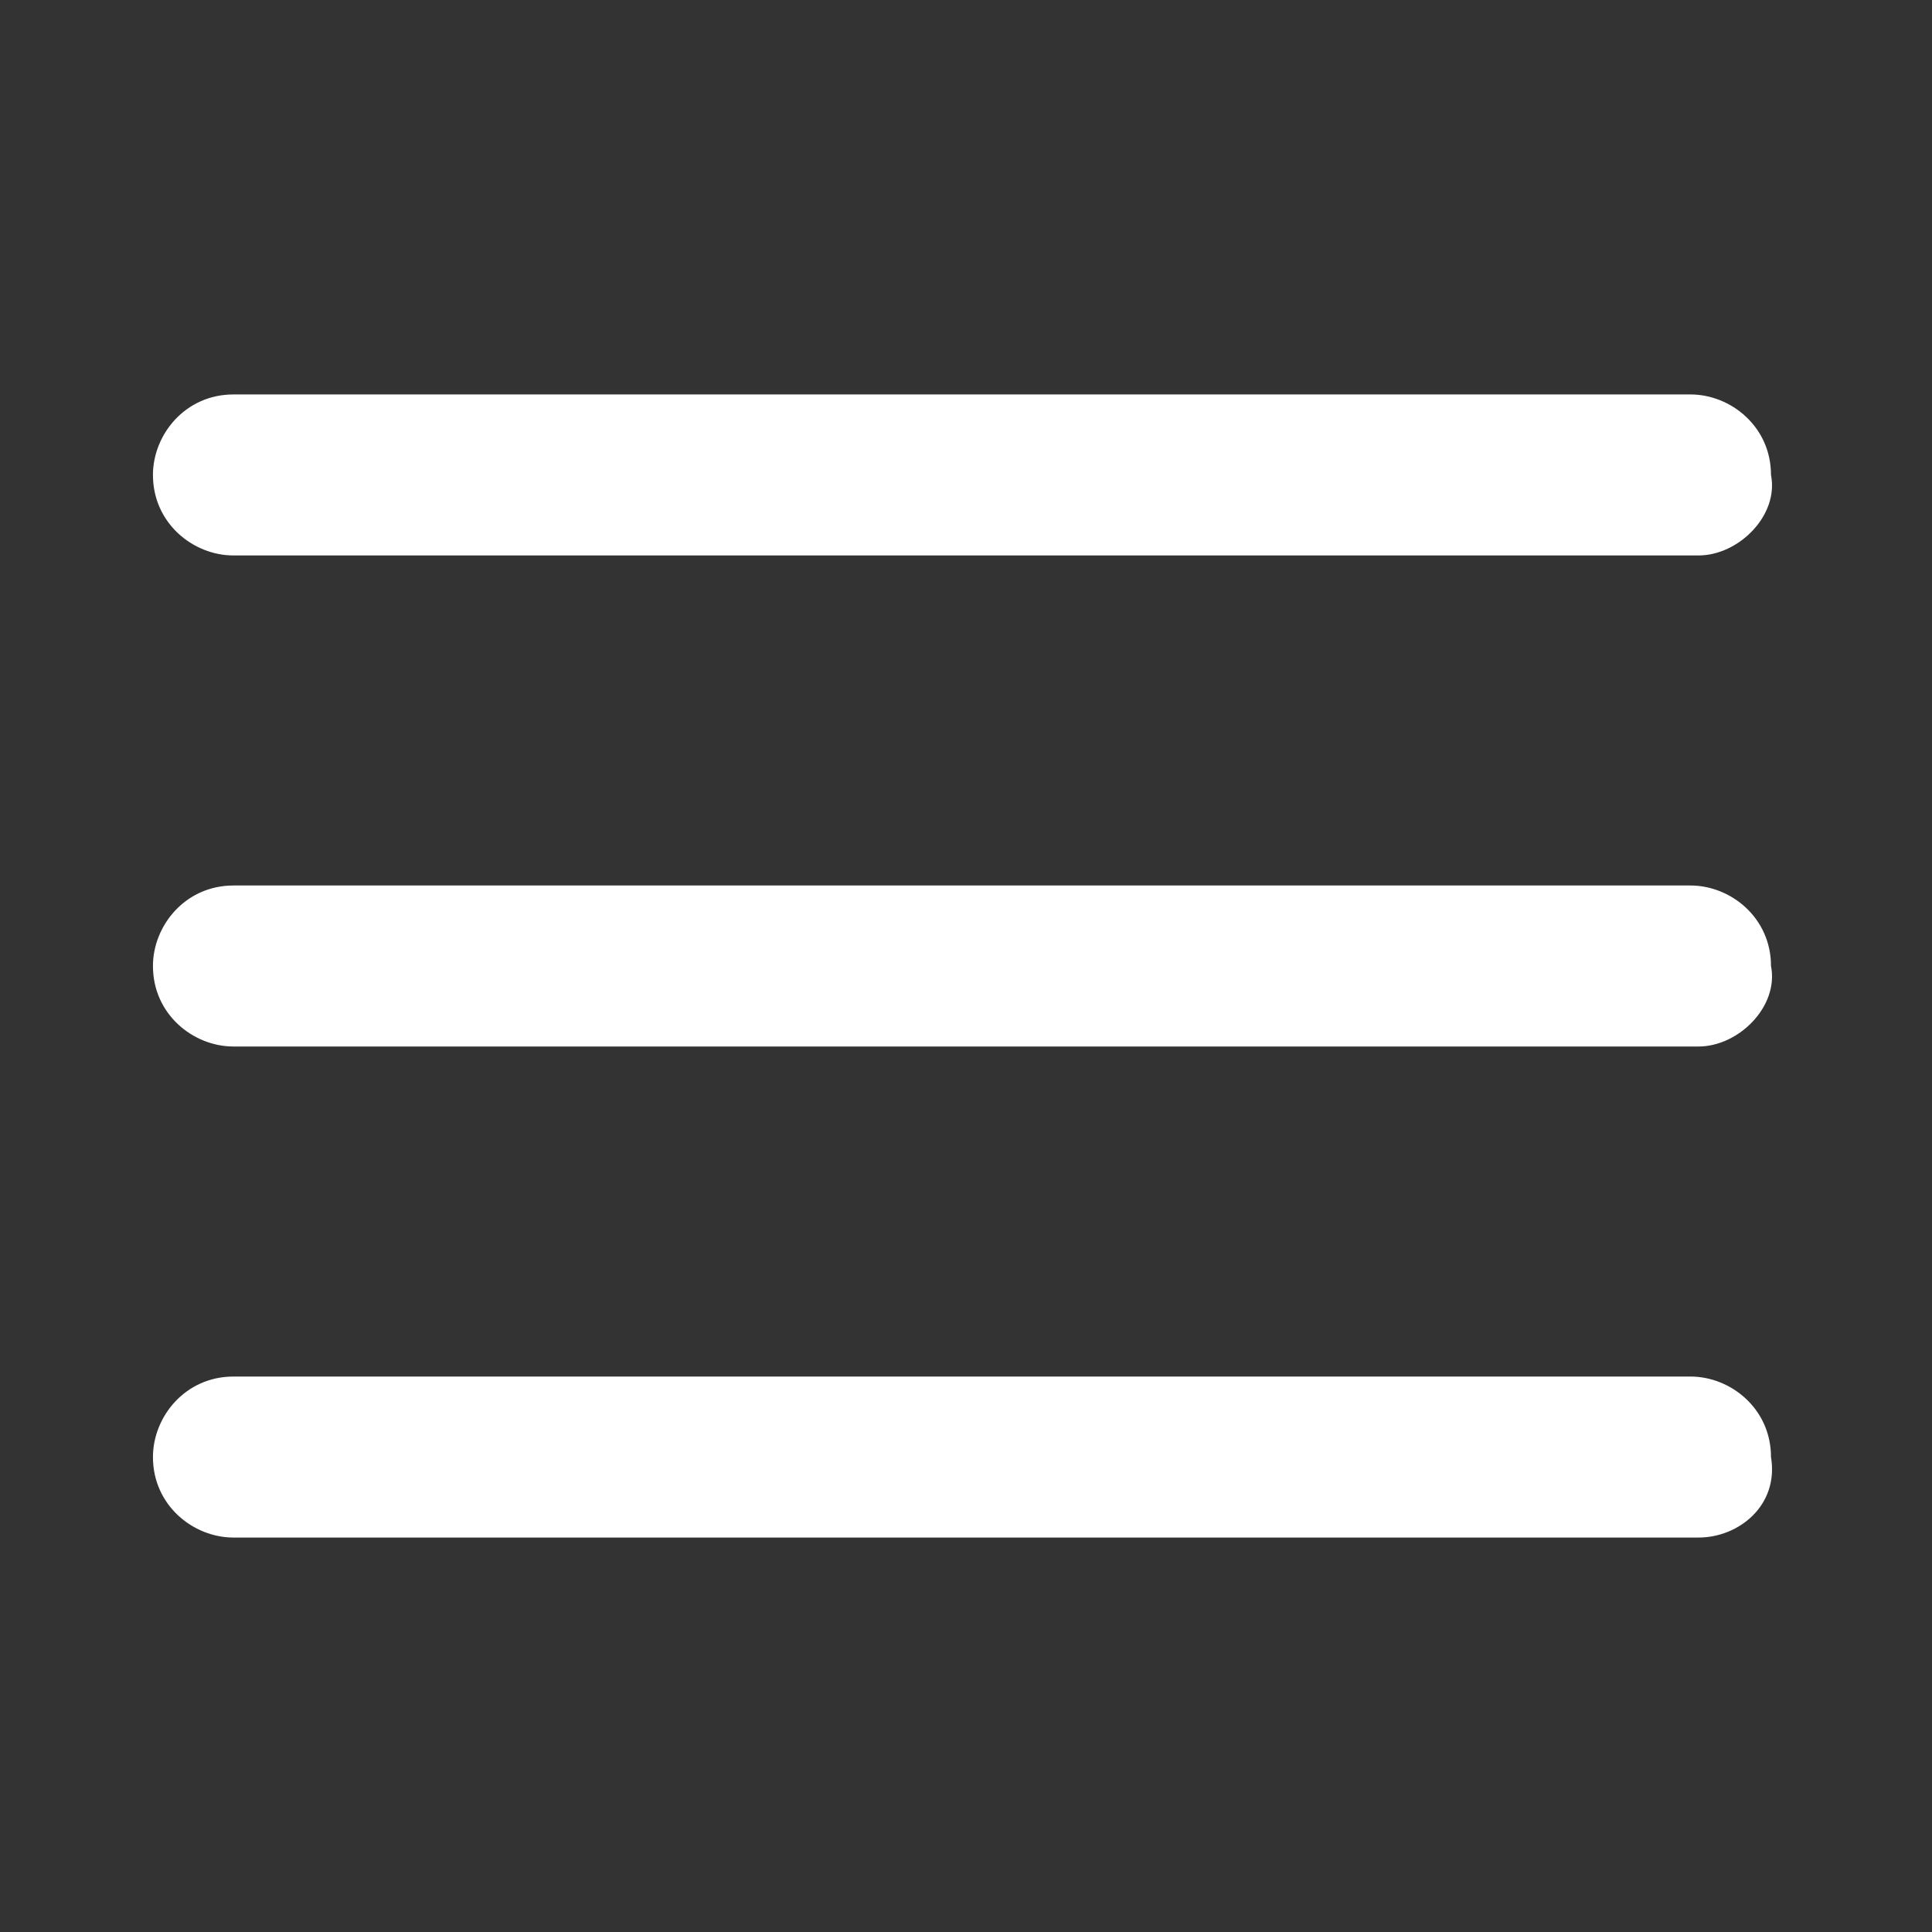
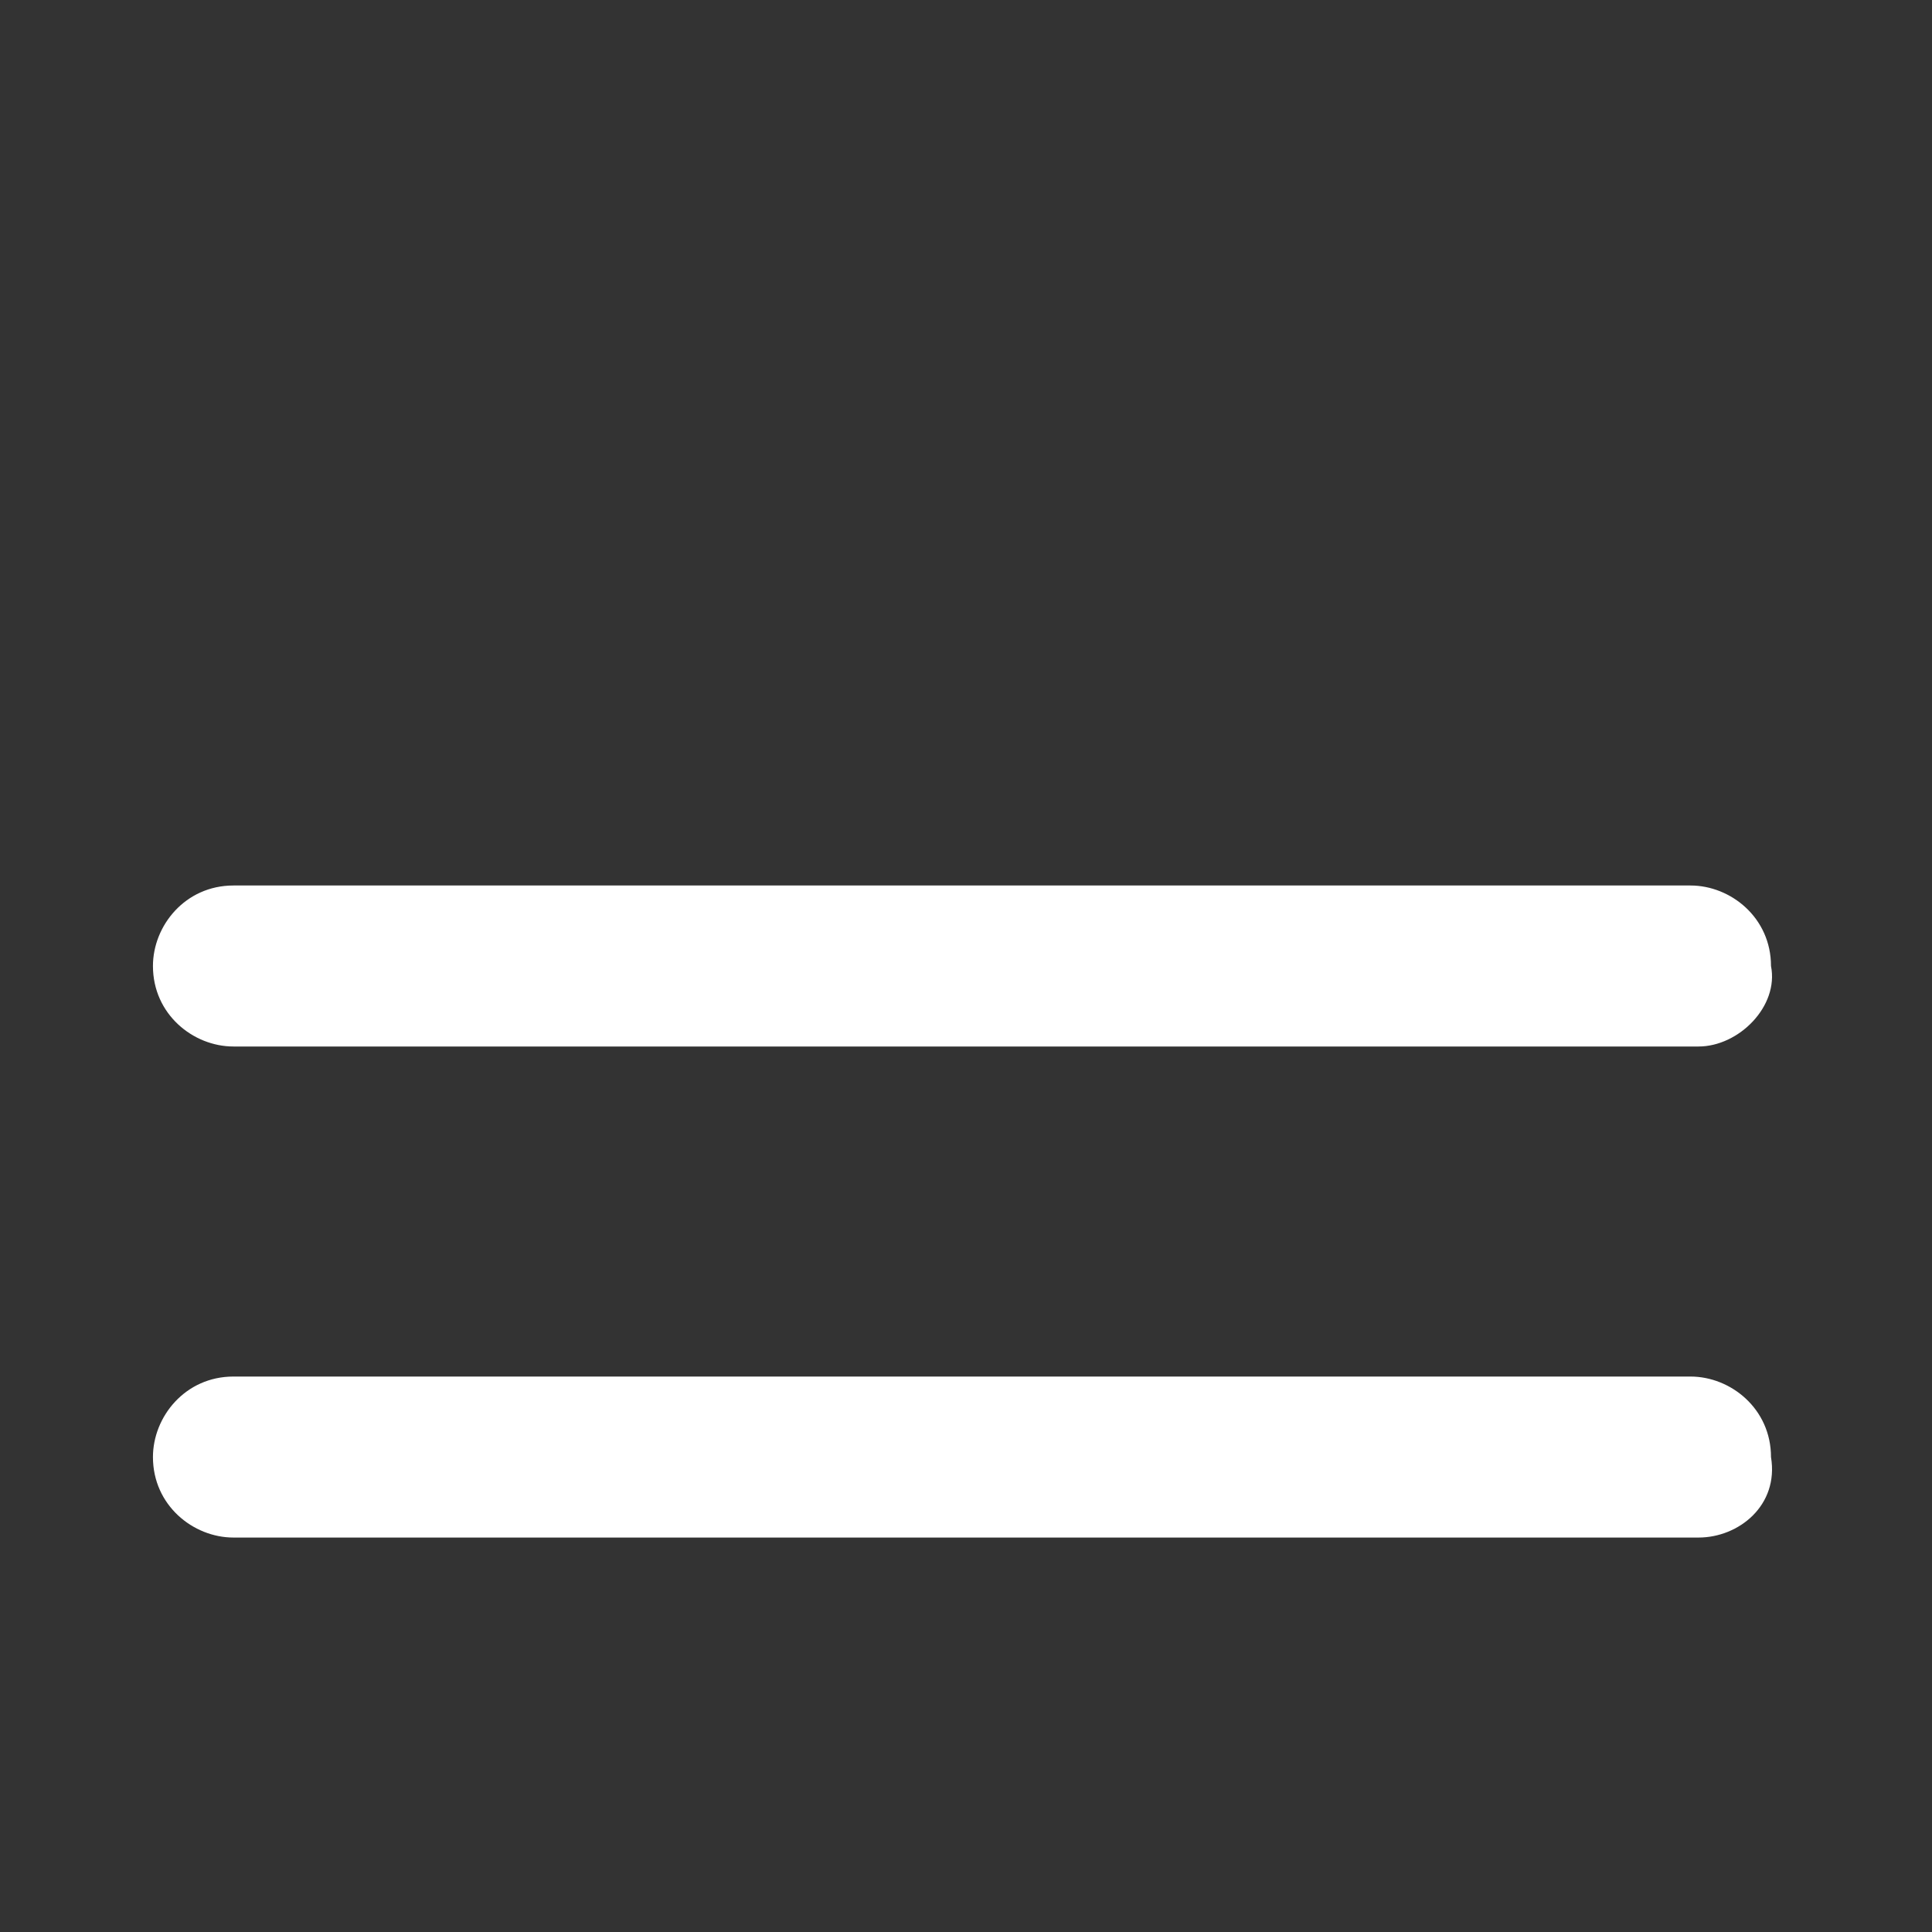
<svg xmlns="http://www.w3.org/2000/svg" version="1.1" id="레이어_1" x="0px" y="0px" viewBox="0 0 24 24" style="enable-background:new 0 0 24 24;" xml:space="preserve">
  <rect x="0" y="0" width="24" height="24" fill="#333333" stroke="none" />
  <style type="text/css">
	.st0{fill:#FFFFFF;}
</style>
  <g>
-     <path class="st0" d="M21.1,6.9H2.9c-0.5,0-1-0.4-1-1v0c0-0.5,0.4-1,1-1h18.1c0.5,0,1,0.4,1,1v0C22.1,6.4,21.6,6.9,21.1,6.9z" />
    <path class="st0" d="M21.1,13H2.9c-0.5,0-1-0.4-1-1v0c0-0.5,0.4-1,1-1h18.1c0.5,0,1,0.4,1,1v0C22.1,12.5,21.6,13,21.1,13z" />
    <path class="st0" d="M21.1,19.1H2.9c-0.5,0-1-0.4-1-1v0c0-0.5,0.4-1,1-1h18.1c0.5,0,1,0.4,1,1v0C22.1,18.7,21.6,19.1,21.1,19.1z" />
  </g>
</svg>